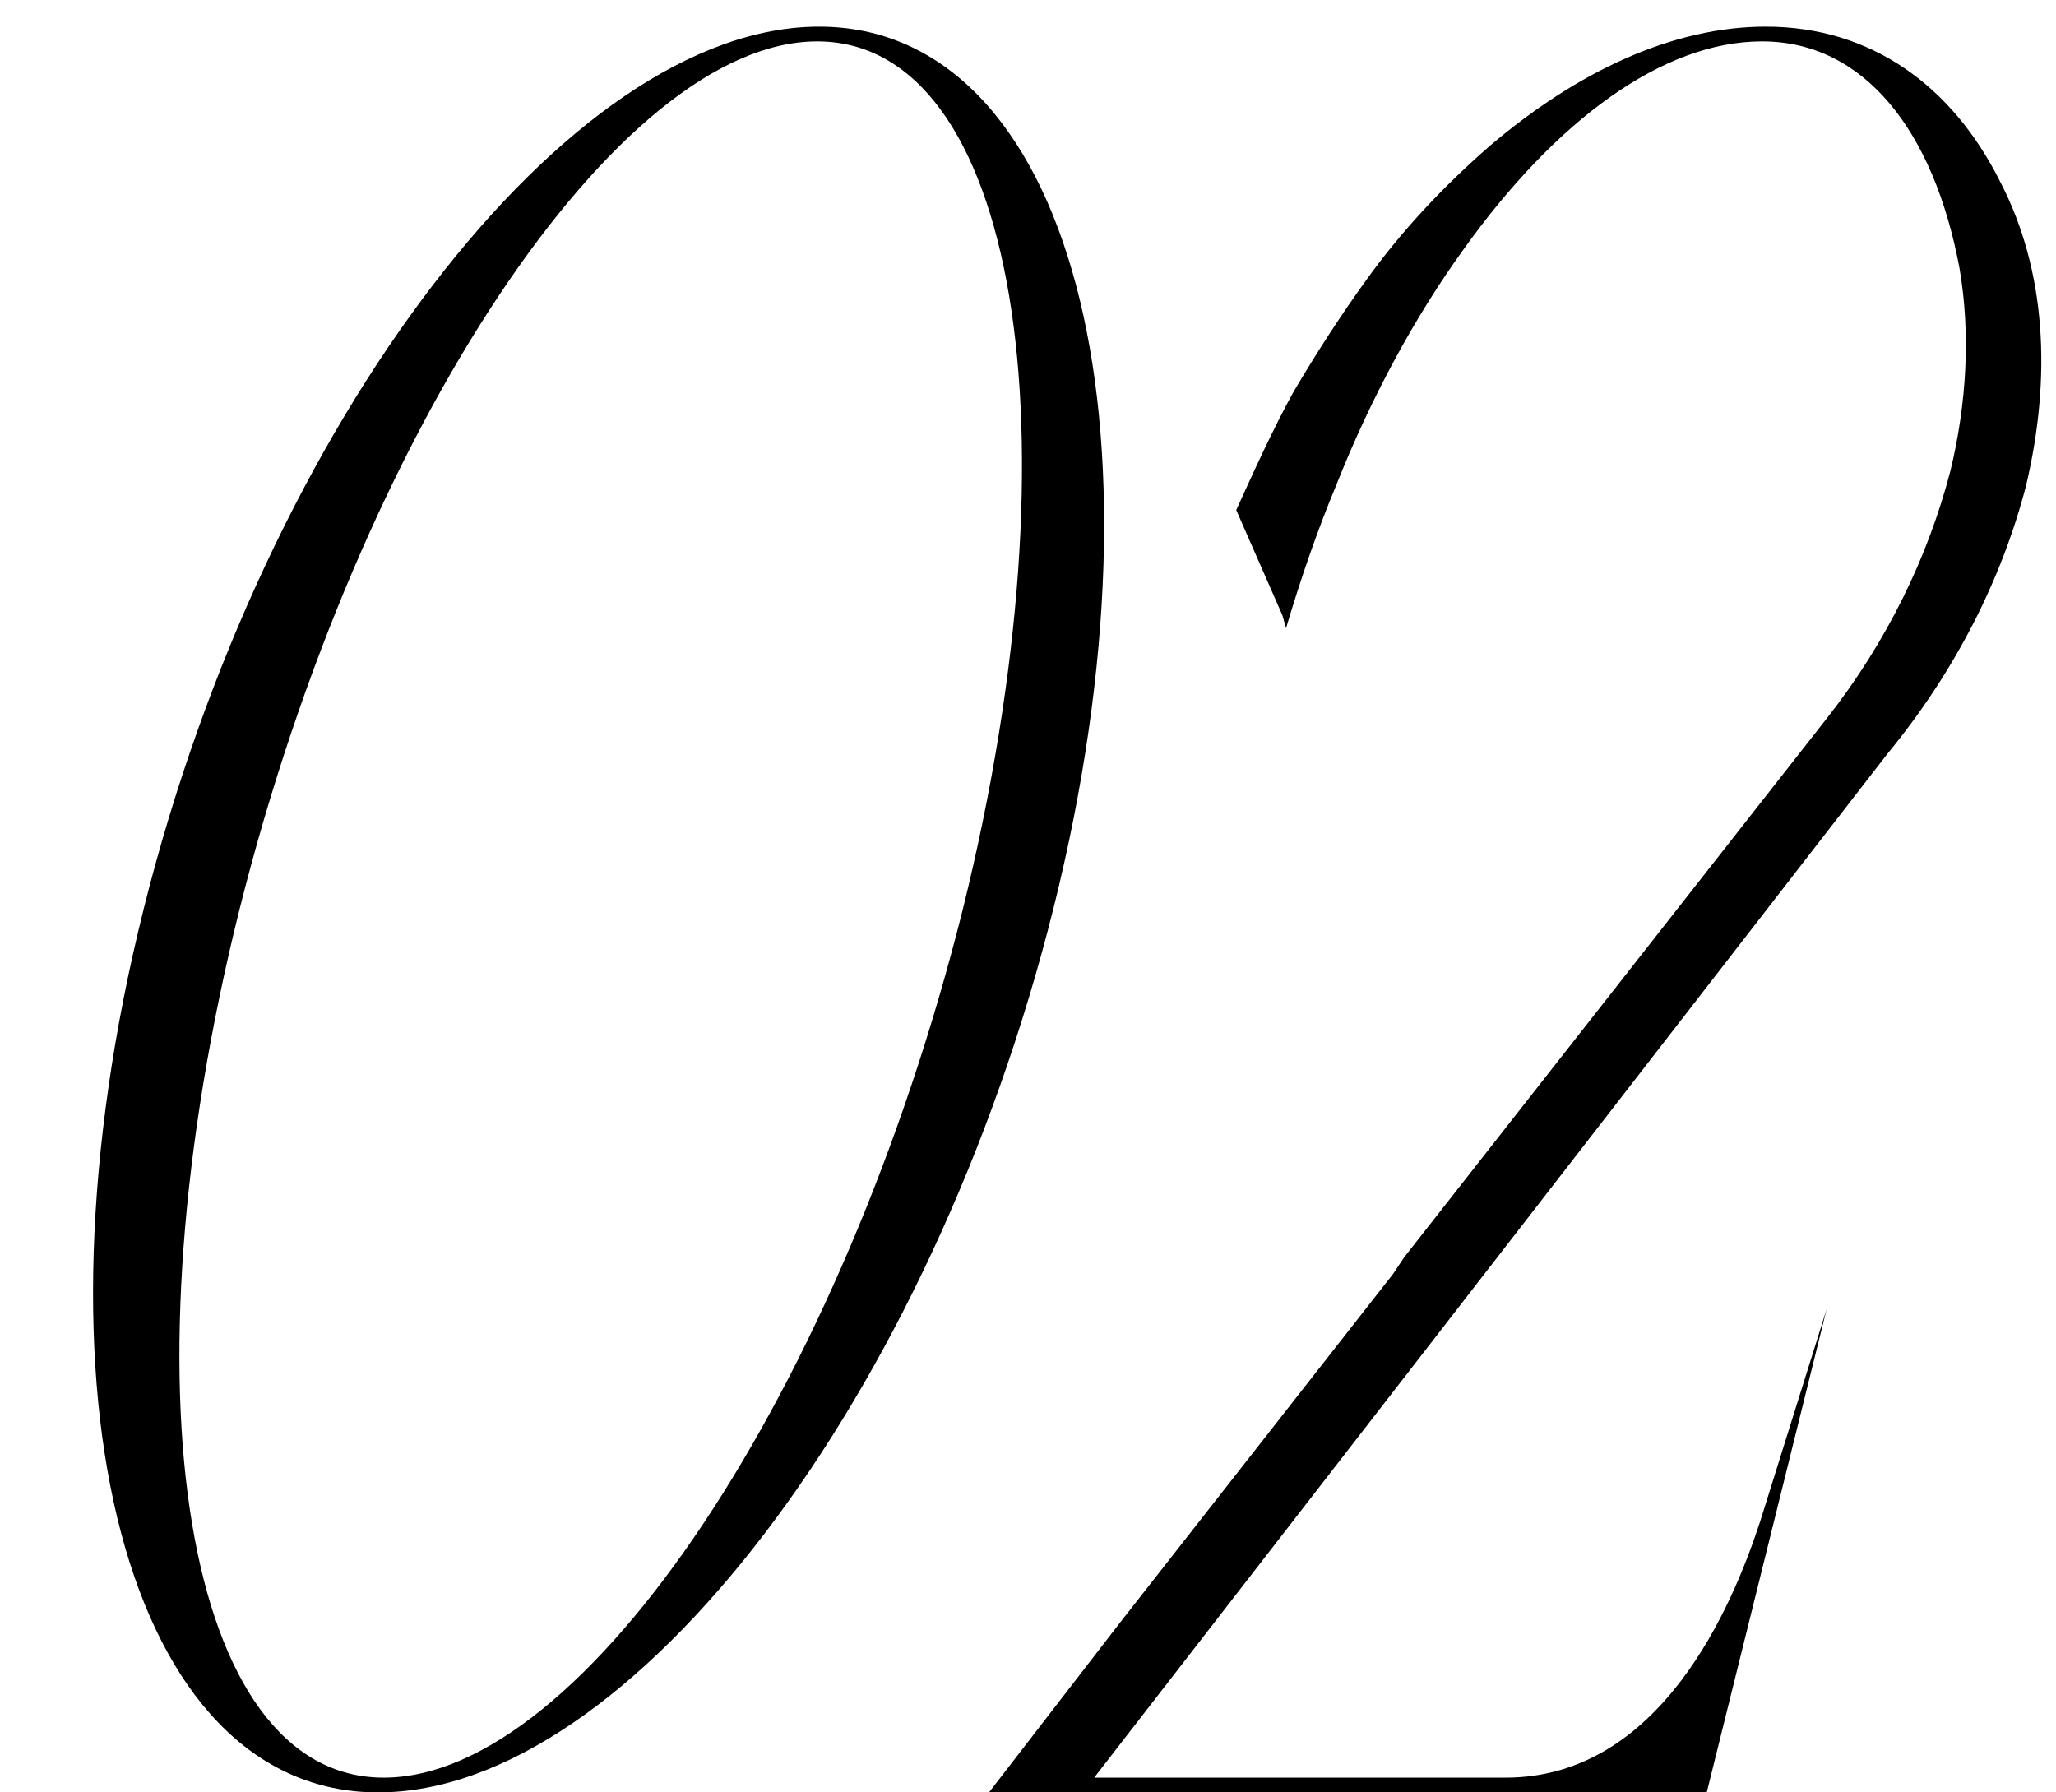
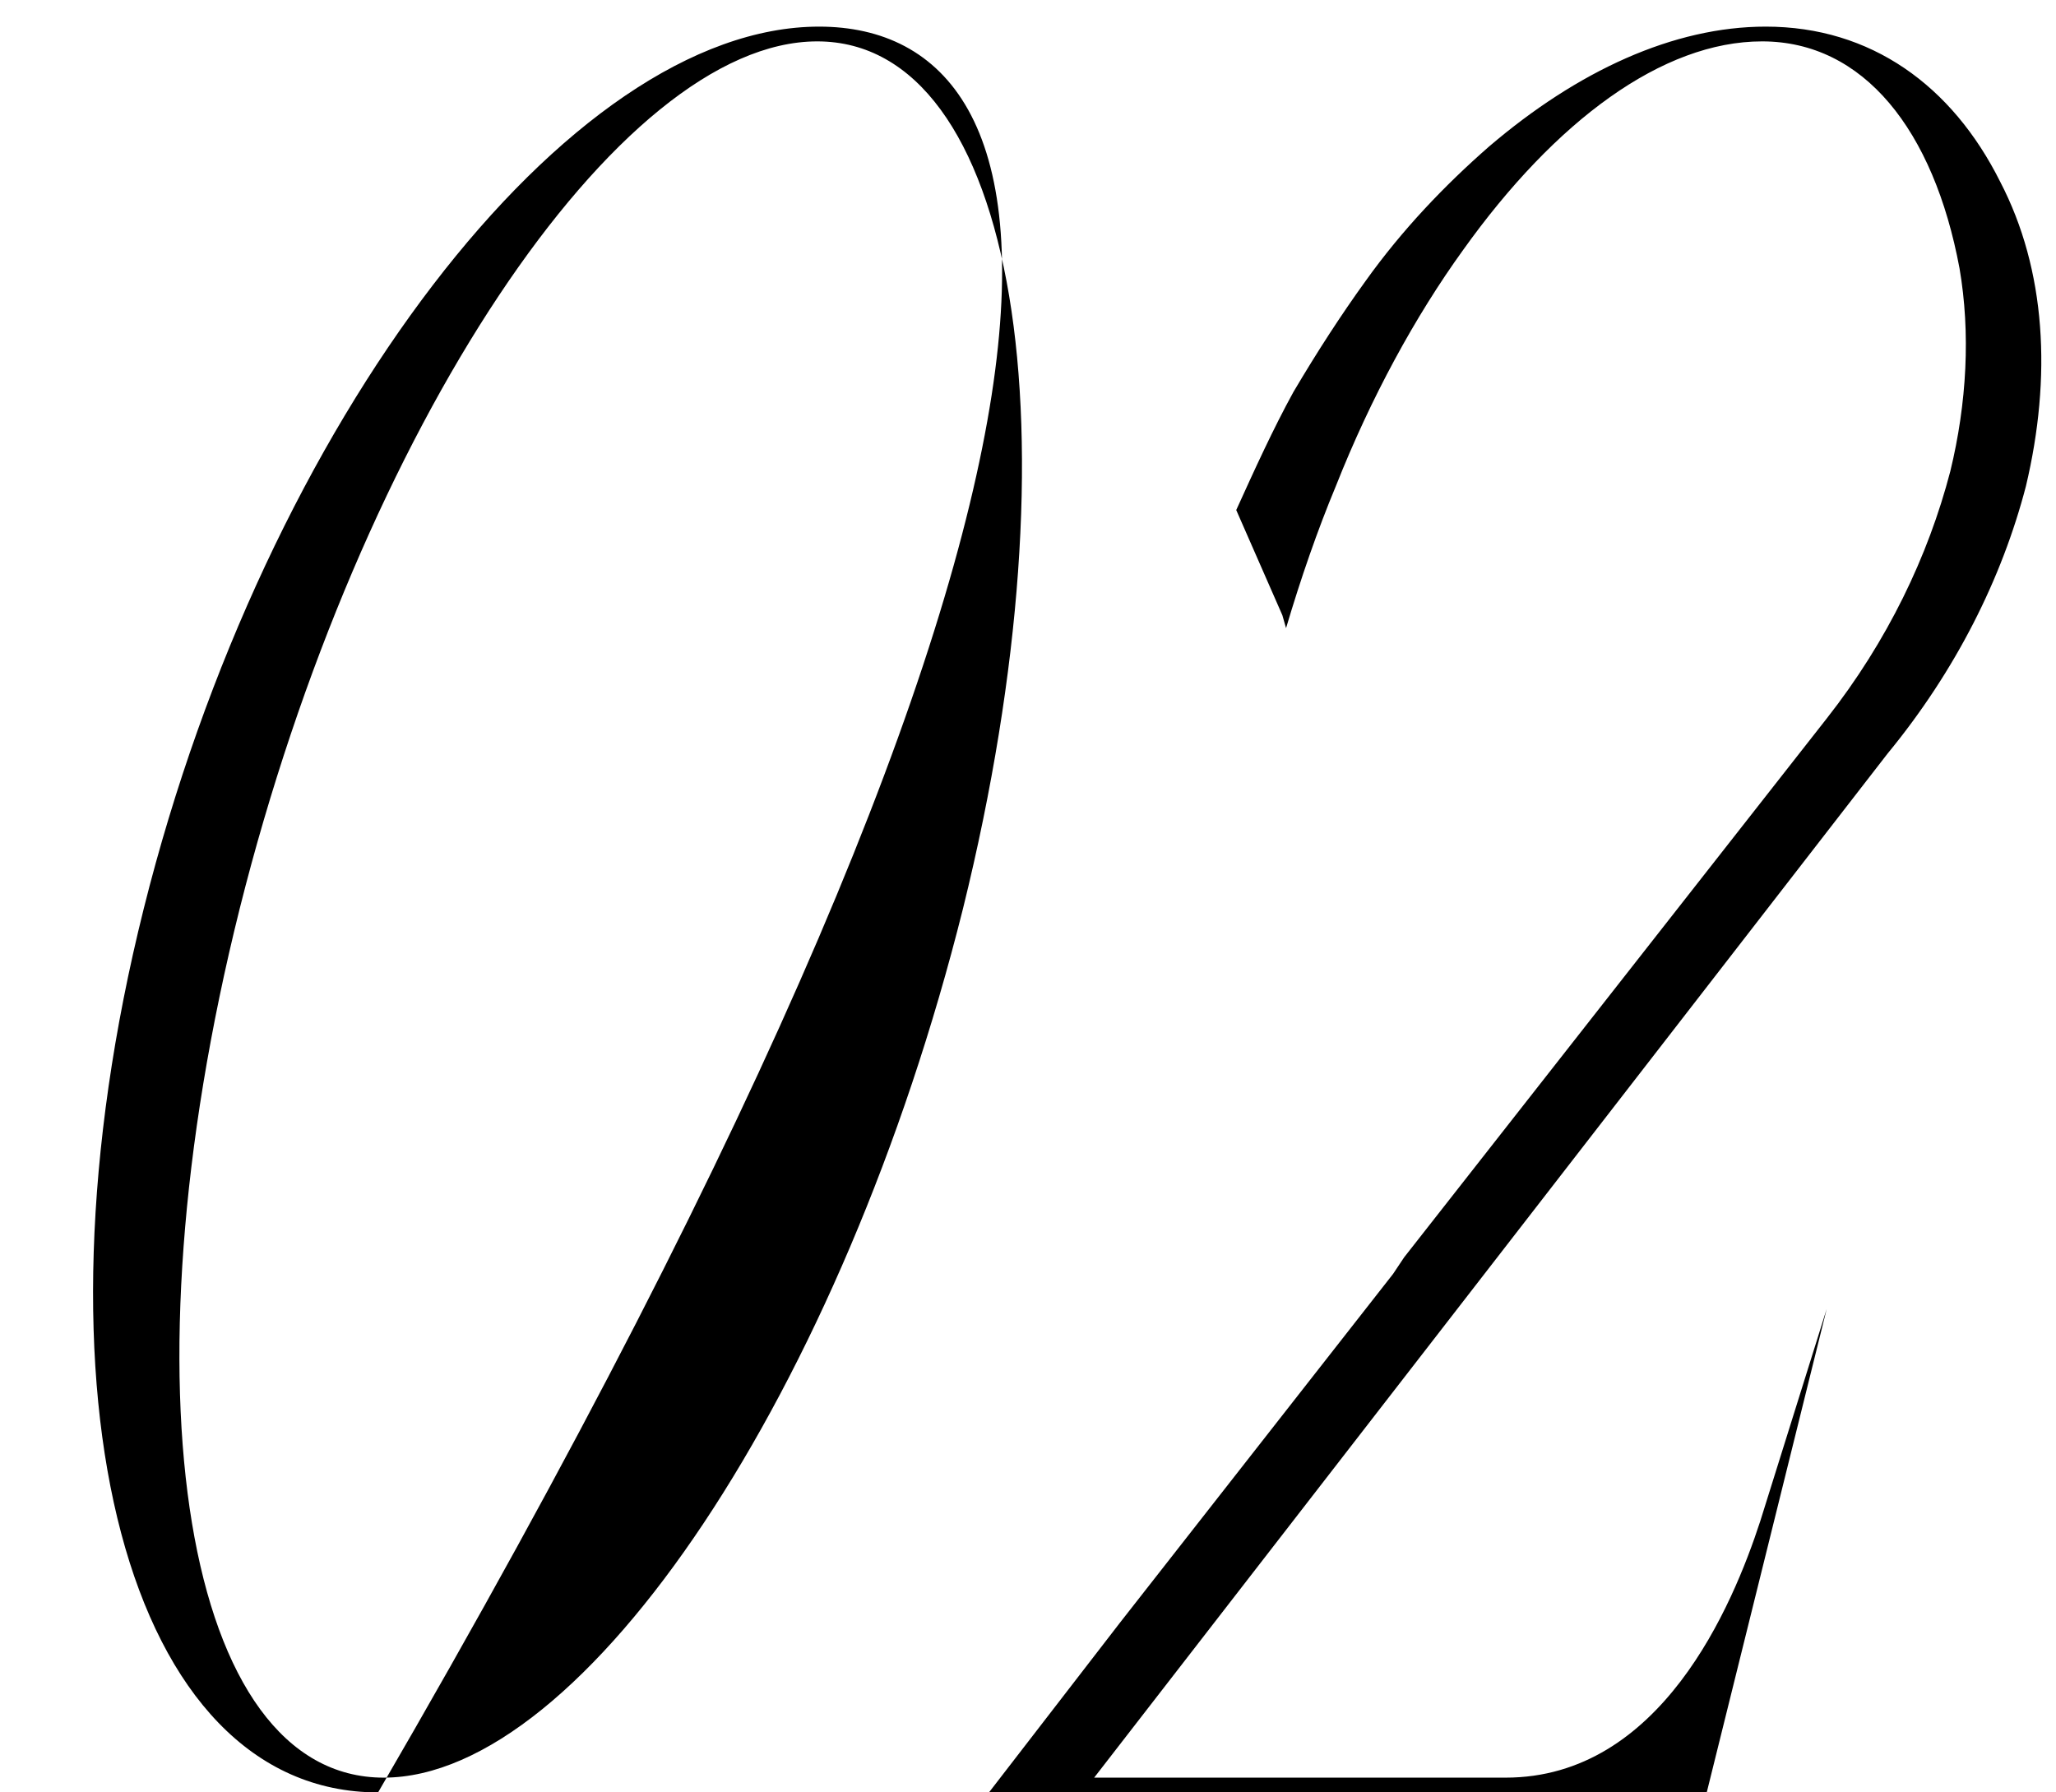
<svg xmlns="http://www.w3.org/2000/svg" width="39" height="34" viewBox="0 0 39 34" fill="none">
-   <path d="M15.537 0.505C10.777 0.505 5.037 7.995 2.727 17.235C0.417 26.475 2.412 34 7.172 34C11.967 34 17.672 26.475 19.982 17.235C22.292 7.995 20.297 0.505 15.537 0.505ZM7.277 33.72C3.497 33.72 2.272 26.335 4.547 17.235C6.822 8.17 11.722 0.785 15.502 0.785C19.282 0.785 20.507 8.17 18.267 17.235C15.992 26.335 11.092 33.72 7.277 33.72ZM20.755 33.72L35.805 14.295C37.1 12.72 37.975 10.97 38.43 9.22C38.92 7.155 38.815 5.125 37.94 3.445C37.03 1.625 35.49 0.505 33.495 0.505C31.745 0.505 29.925 1.345 28.245 2.78C27.405 3.515 26.6 4.355 25.9 5.335C25.445 5.965 24.99 6.665 24.535 7.435C24.15 8.135 23.8 8.905 23.45 9.675L24.325 11.67L24.395 11.915C24.675 10.97 24.99 10.06 25.34 9.22C26.005 7.54 26.845 6 27.755 4.74C29.505 2.29 31.535 0.785 33.425 0.785C35.35 0.785 36.68 2.465 37.17 5.09C37.38 6.315 37.31 7.645 36.995 8.94C36.575 10.55 35.805 12.16 34.65 13.63L26.635 23.85L26.425 24.165L21.245 30.78L18.76 34H32.375L34.65 24.83L33.39 28.855C32.865 30.465 31.5 33.72 28.56 33.72H20.755Z" fill="black" />
+   <path d="M15.537 0.505C10.777 0.505 5.037 7.995 2.727 17.235C0.417 26.475 2.412 34 7.172 34C22.292 7.995 20.297 0.505 15.537 0.505ZM7.277 33.72C3.497 33.72 2.272 26.335 4.547 17.235C6.822 8.17 11.722 0.785 15.502 0.785C19.282 0.785 20.507 8.17 18.267 17.235C15.992 26.335 11.092 33.72 7.277 33.72ZM20.755 33.72L35.805 14.295C37.1 12.72 37.975 10.97 38.43 9.22C38.92 7.155 38.815 5.125 37.94 3.445C37.03 1.625 35.49 0.505 33.495 0.505C31.745 0.505 29.925 1.345 28.245 2.78C27.405 3.515 26.6 4.355 25.9 5.335C25.445 5.965 24.99 6.665 24.535 7.435C24.15 8.135 23.8 8.905 23.45 9.675L24.325 11.67L24.395 11.915C24.675 10.97 24.99 10.06 25.34 9.22C26.005 7.54 26.845 6 27.755 4.74C29.505 2.29 31.535 0.785 33.425 0.785C35.35 0.785 36.68 2.465 37.17 5.09C37.38 6.315 37.31 7.645 36.995 8.94C36.575 10.55 35.805 12.16 34.65 13.63L26.635 23.85L26.425 24.165L21.245 30.78L18.76 34H32.375L34.65 24.83L33.39 28.855C32.865 30.465 31.5 33.72 28.56 33.72H20.755Z" fill="black" />
</svg>